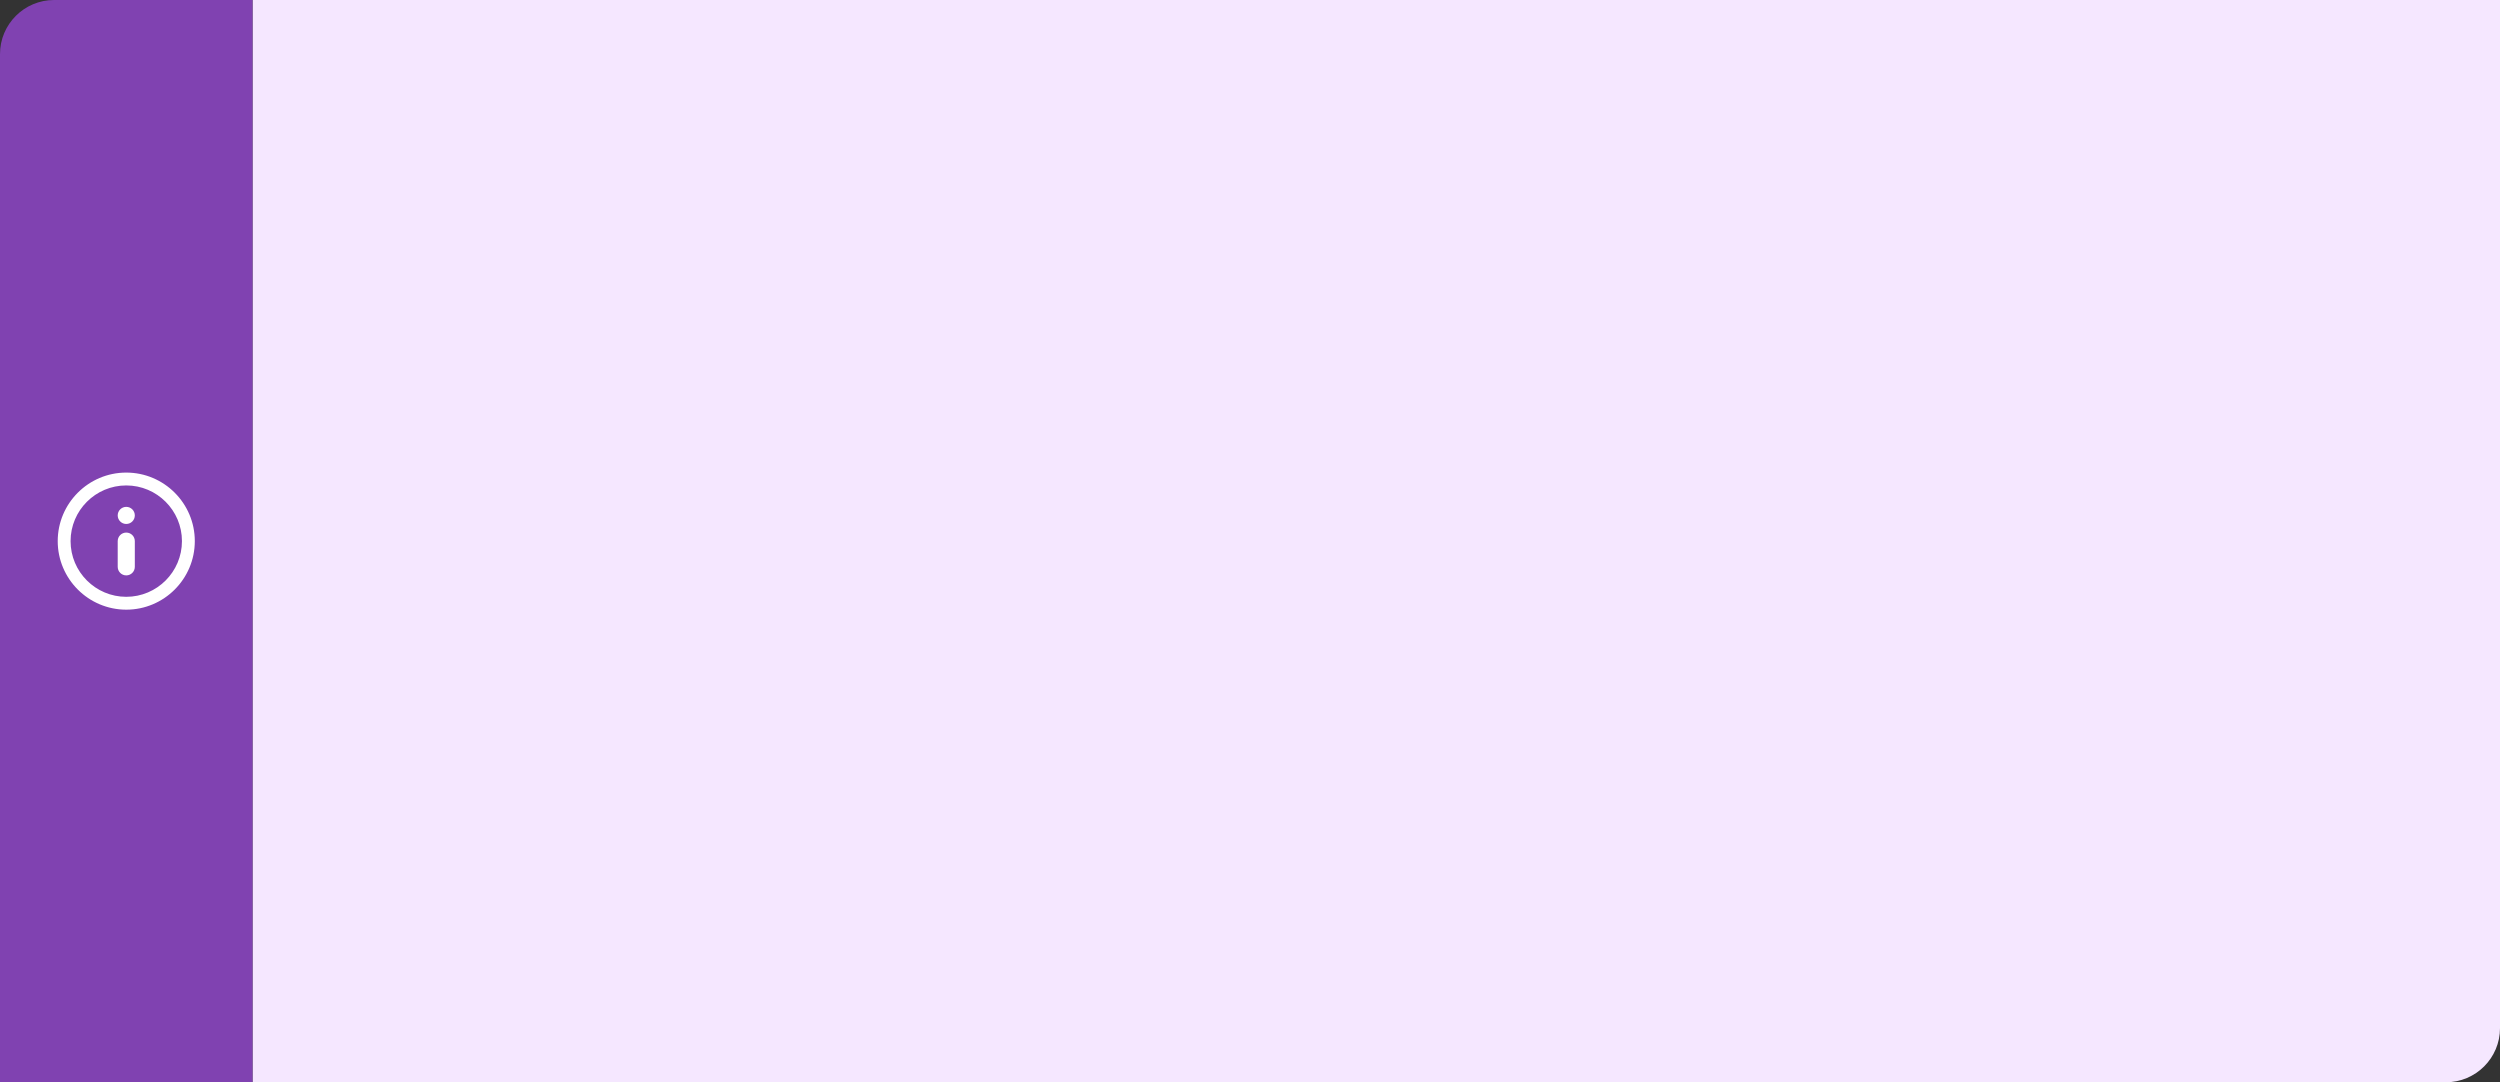
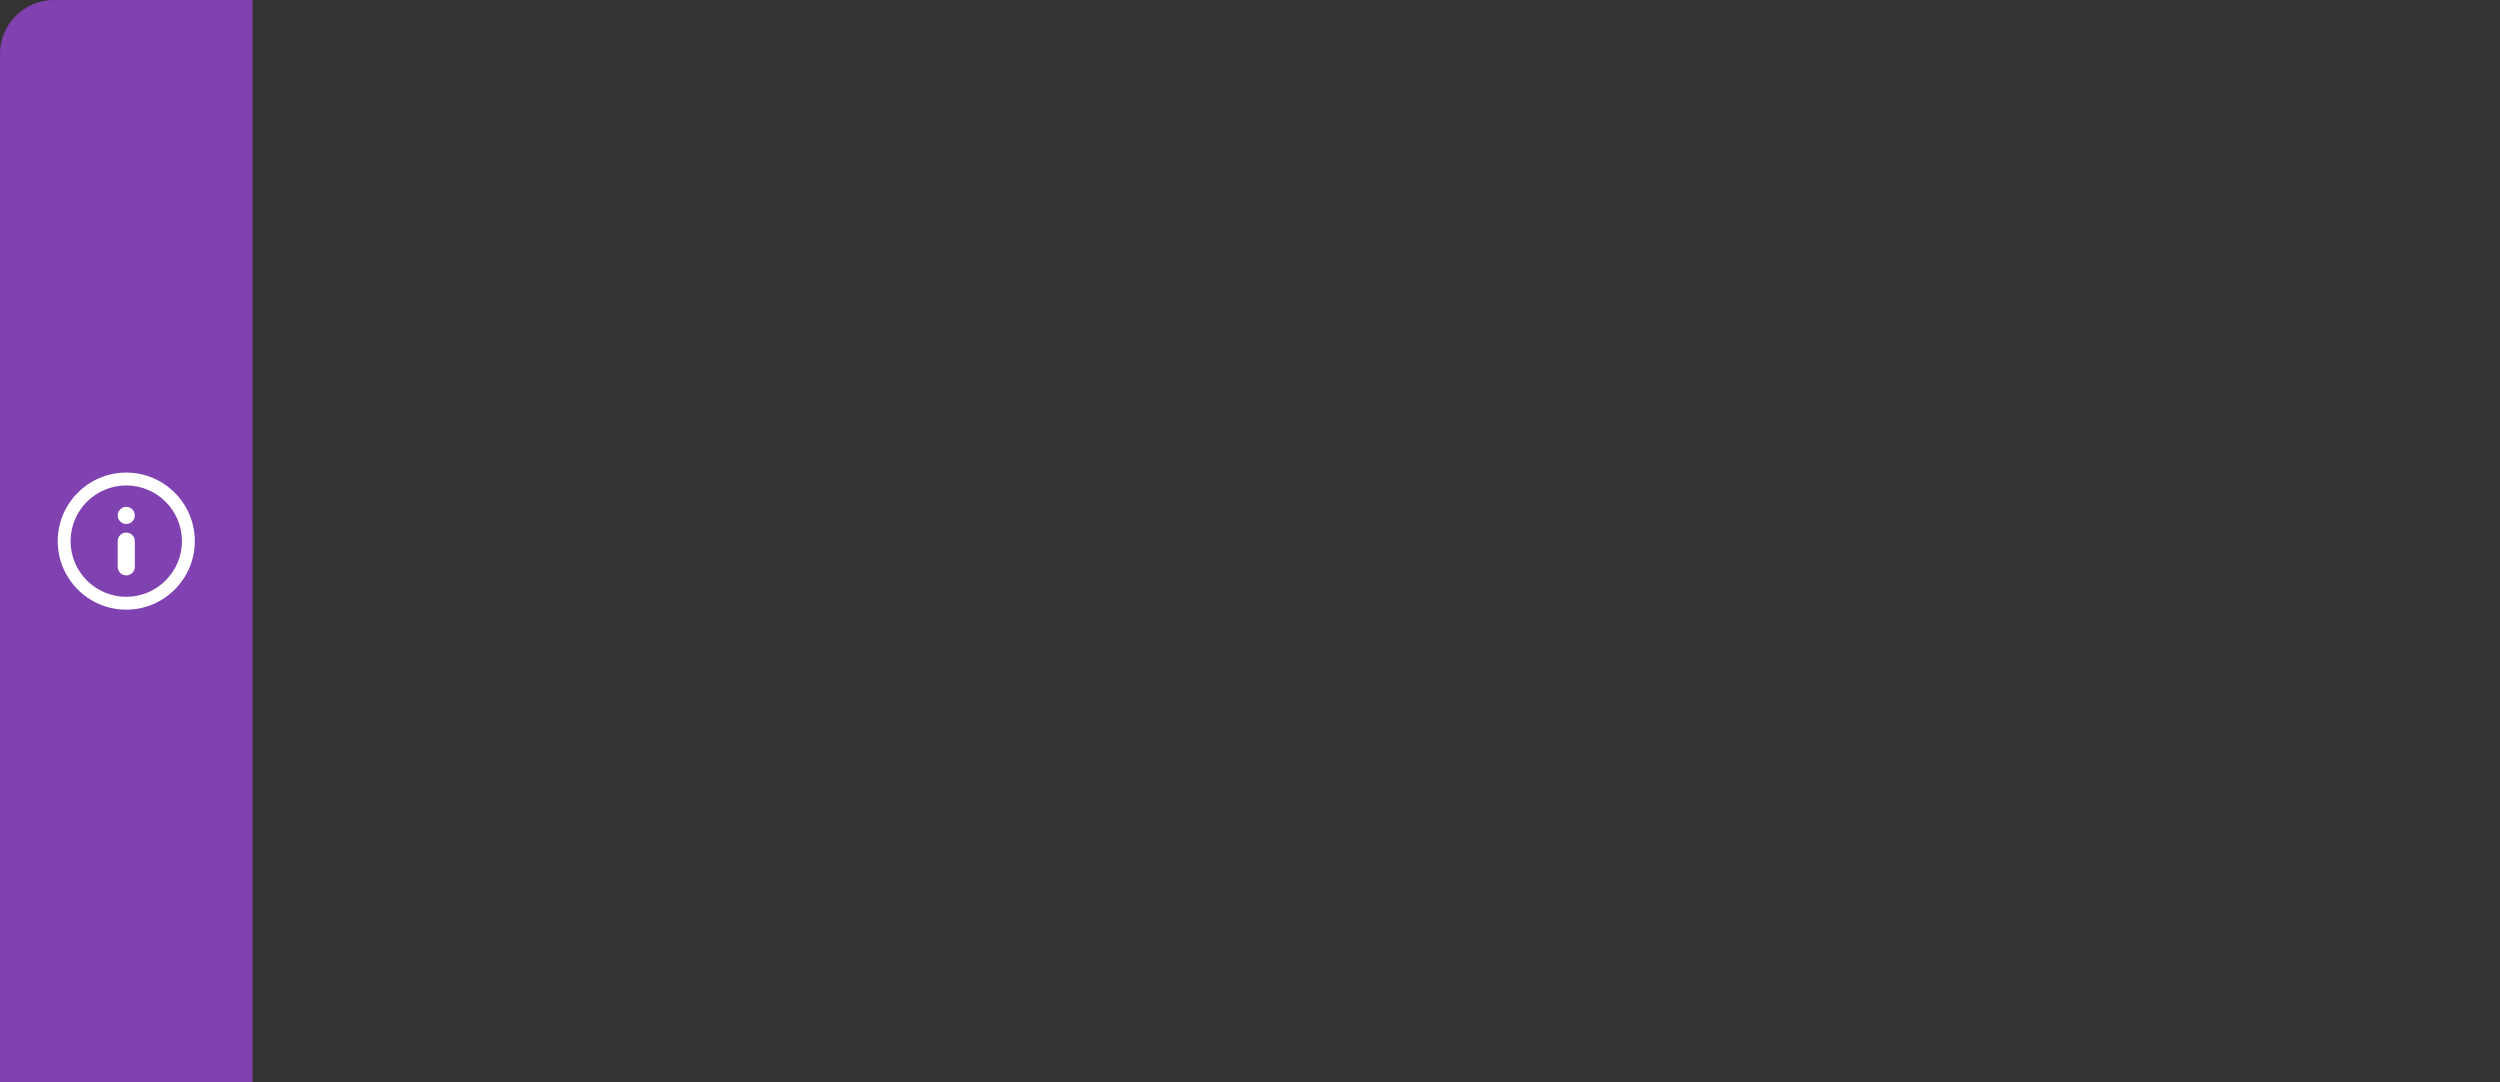
<svg xmlns="http://www.w3.org/2000/svg" width="693" height="300" viewBox="0 0 693 300" fill="none">
  <rect x="0" y="0" width="693" height="300" fill="#333333" stroke="none" />
-   <path d="M70 0H693V285C693 293.284 686.284 300 678 300H70V0Z" fill="#F5E7FF" />
  <path d="M0 15C0 6.716 6.716 0 15 0H70V300H0V15Z" fill="#8042B1" />
  <path d="M35 140.5C33.69 140.5 32.628 141.562 32.628 142.872C32.628 144.182 33.69 145.244 35 145.244C36.31 145.244 37.372 144.182 37.372 142.872C37.372 141.562 36.31 140.5 35 140.5ZM35 147.628C33.69 147.628 32.628 148.69 32.628 150V157.128C32.628 158.438 33.69 159.5 35 159.5C36.31 159.5 37.372 158.438 37.372 157.128V150C37.372 148.69 36.31 147.628 35 147.628ZM35 131C24.525 131 16 139.525 16 150C16 160.475 24.525 169 35 169C45.475 169 54 160.475 54 150C54 139.525 45.475 131 35 131ZM35 165.436C26.487 165.436 19.564 158.513 19.564 150C19.564 141.487 26.487 134.564 35 134.564C43.513 134.564 50.436 141.487 50.436 150C50.436 158.513 43.513 165.436 35 165.436Z" fill="white" />
</svg>